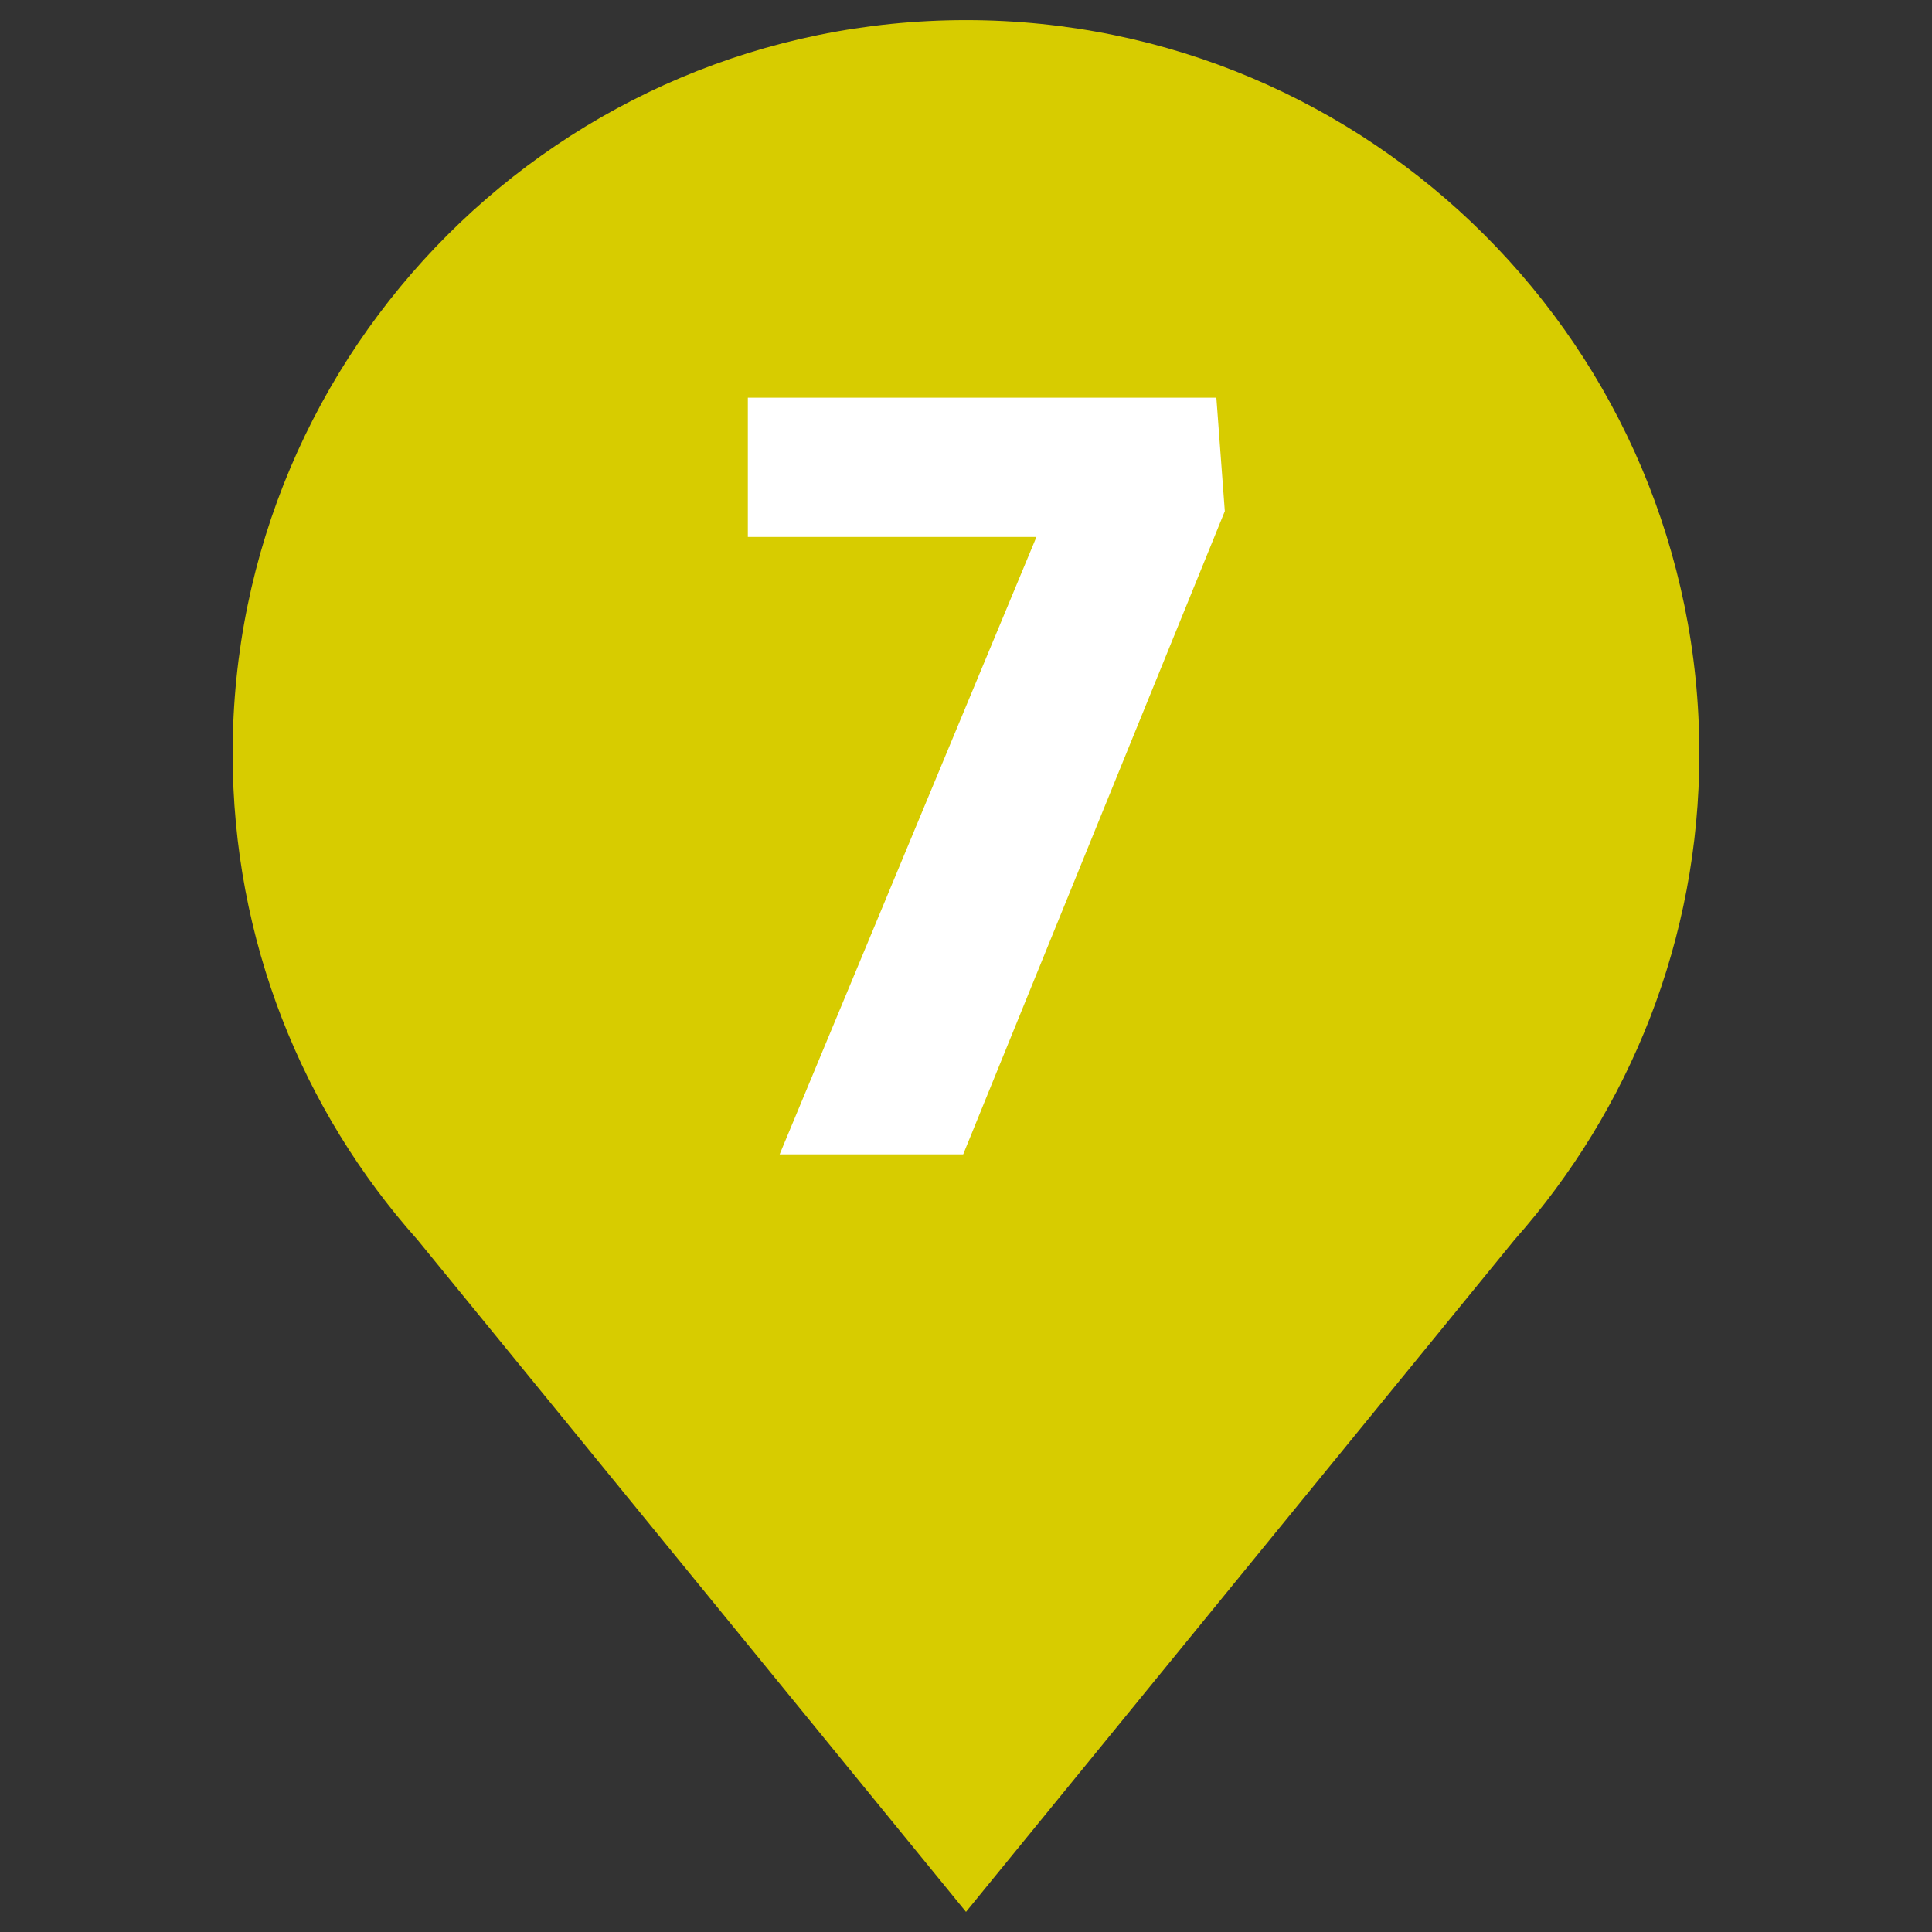
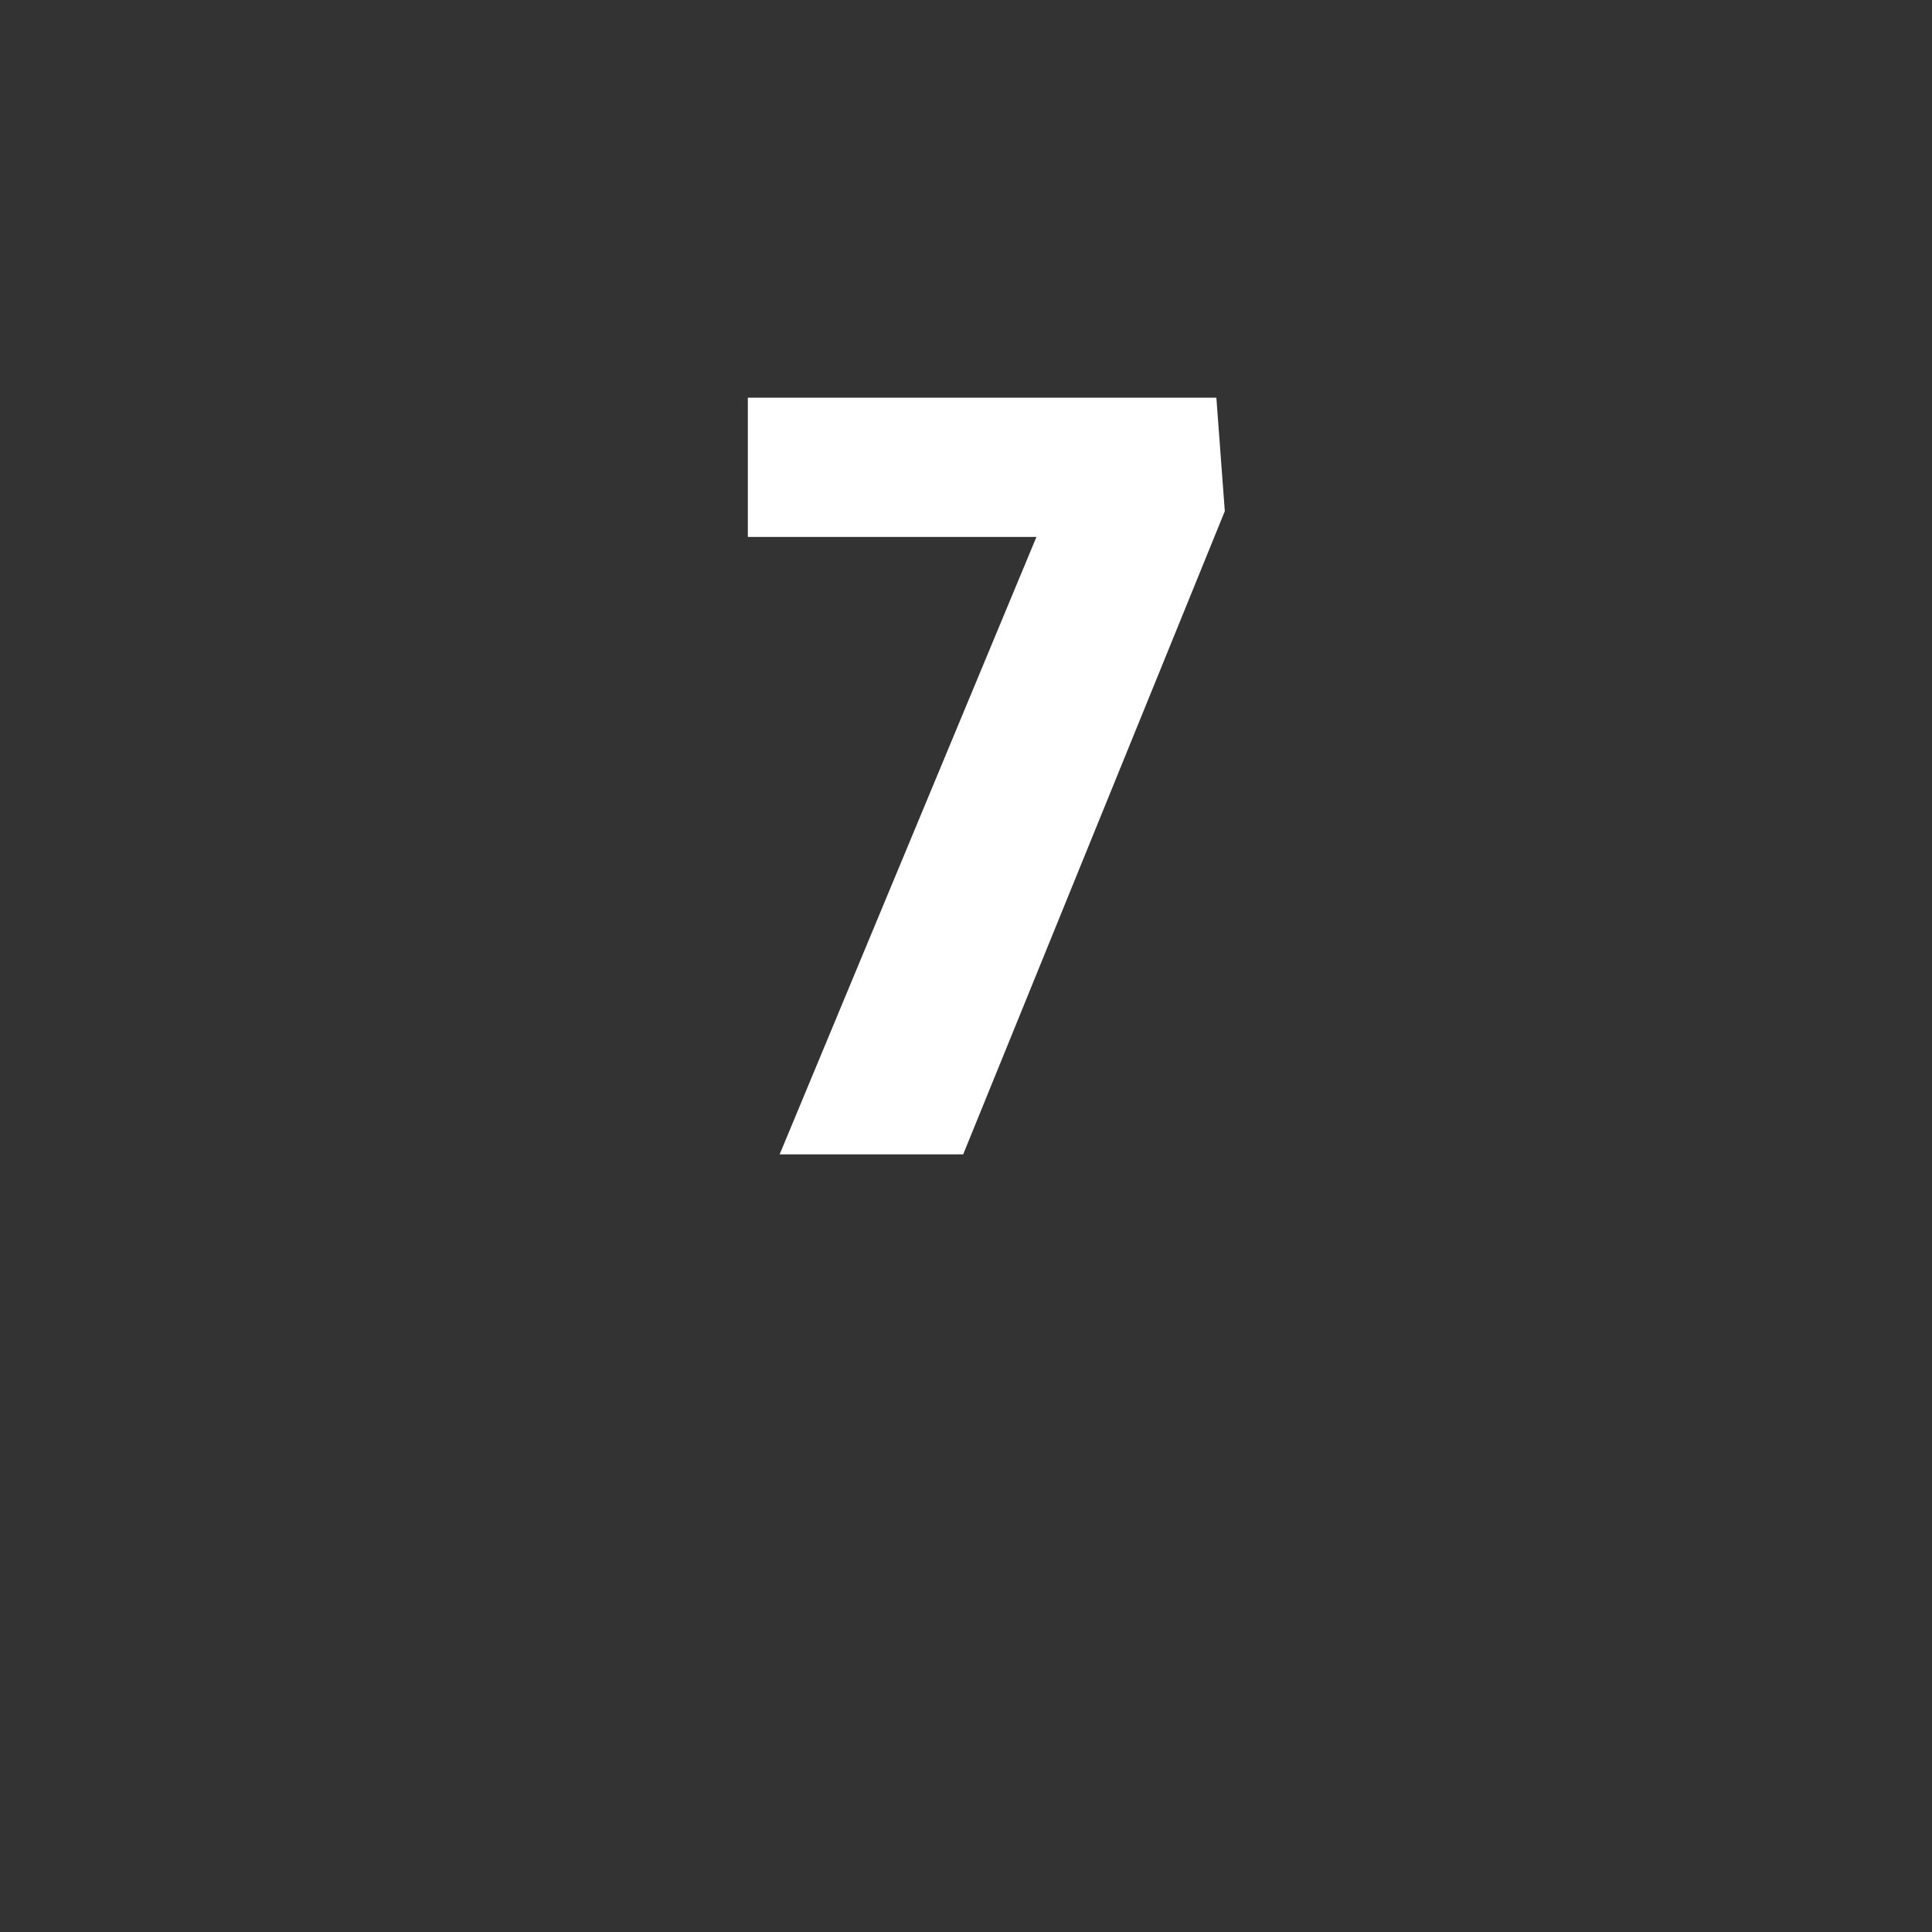
<svg xmlns="http://www.w3.org/2000/svg" id="Ebene_1" viewBox="0 0 48 48">
  <rect x="0" y="0" width="48" height="48" fill="#333333" stroke="none" />
  <defs>
    <style>.cls-1{fill:#fff;}.cls-2{fill:#d7cc00;}</style>
  </defs>
-   <path class="cls-2" d="M42.22,18.72C42.22,8.66,34.06.5,24,.5S5.78,8.66,5.78,18.72c0,4.64,1.73,8.87,4.59,12.08h0l13.63,16.7,13.63-16.7h0c2.85-3.22,4.59-7.45,4.59-12.08Z" />
  <path class="cls-1" d="M18.59,9.88h11.63l.21,2.82-6.5,15.98h-4.56l6.38-15.34h-7.17v-3.46Z" />
</svg>